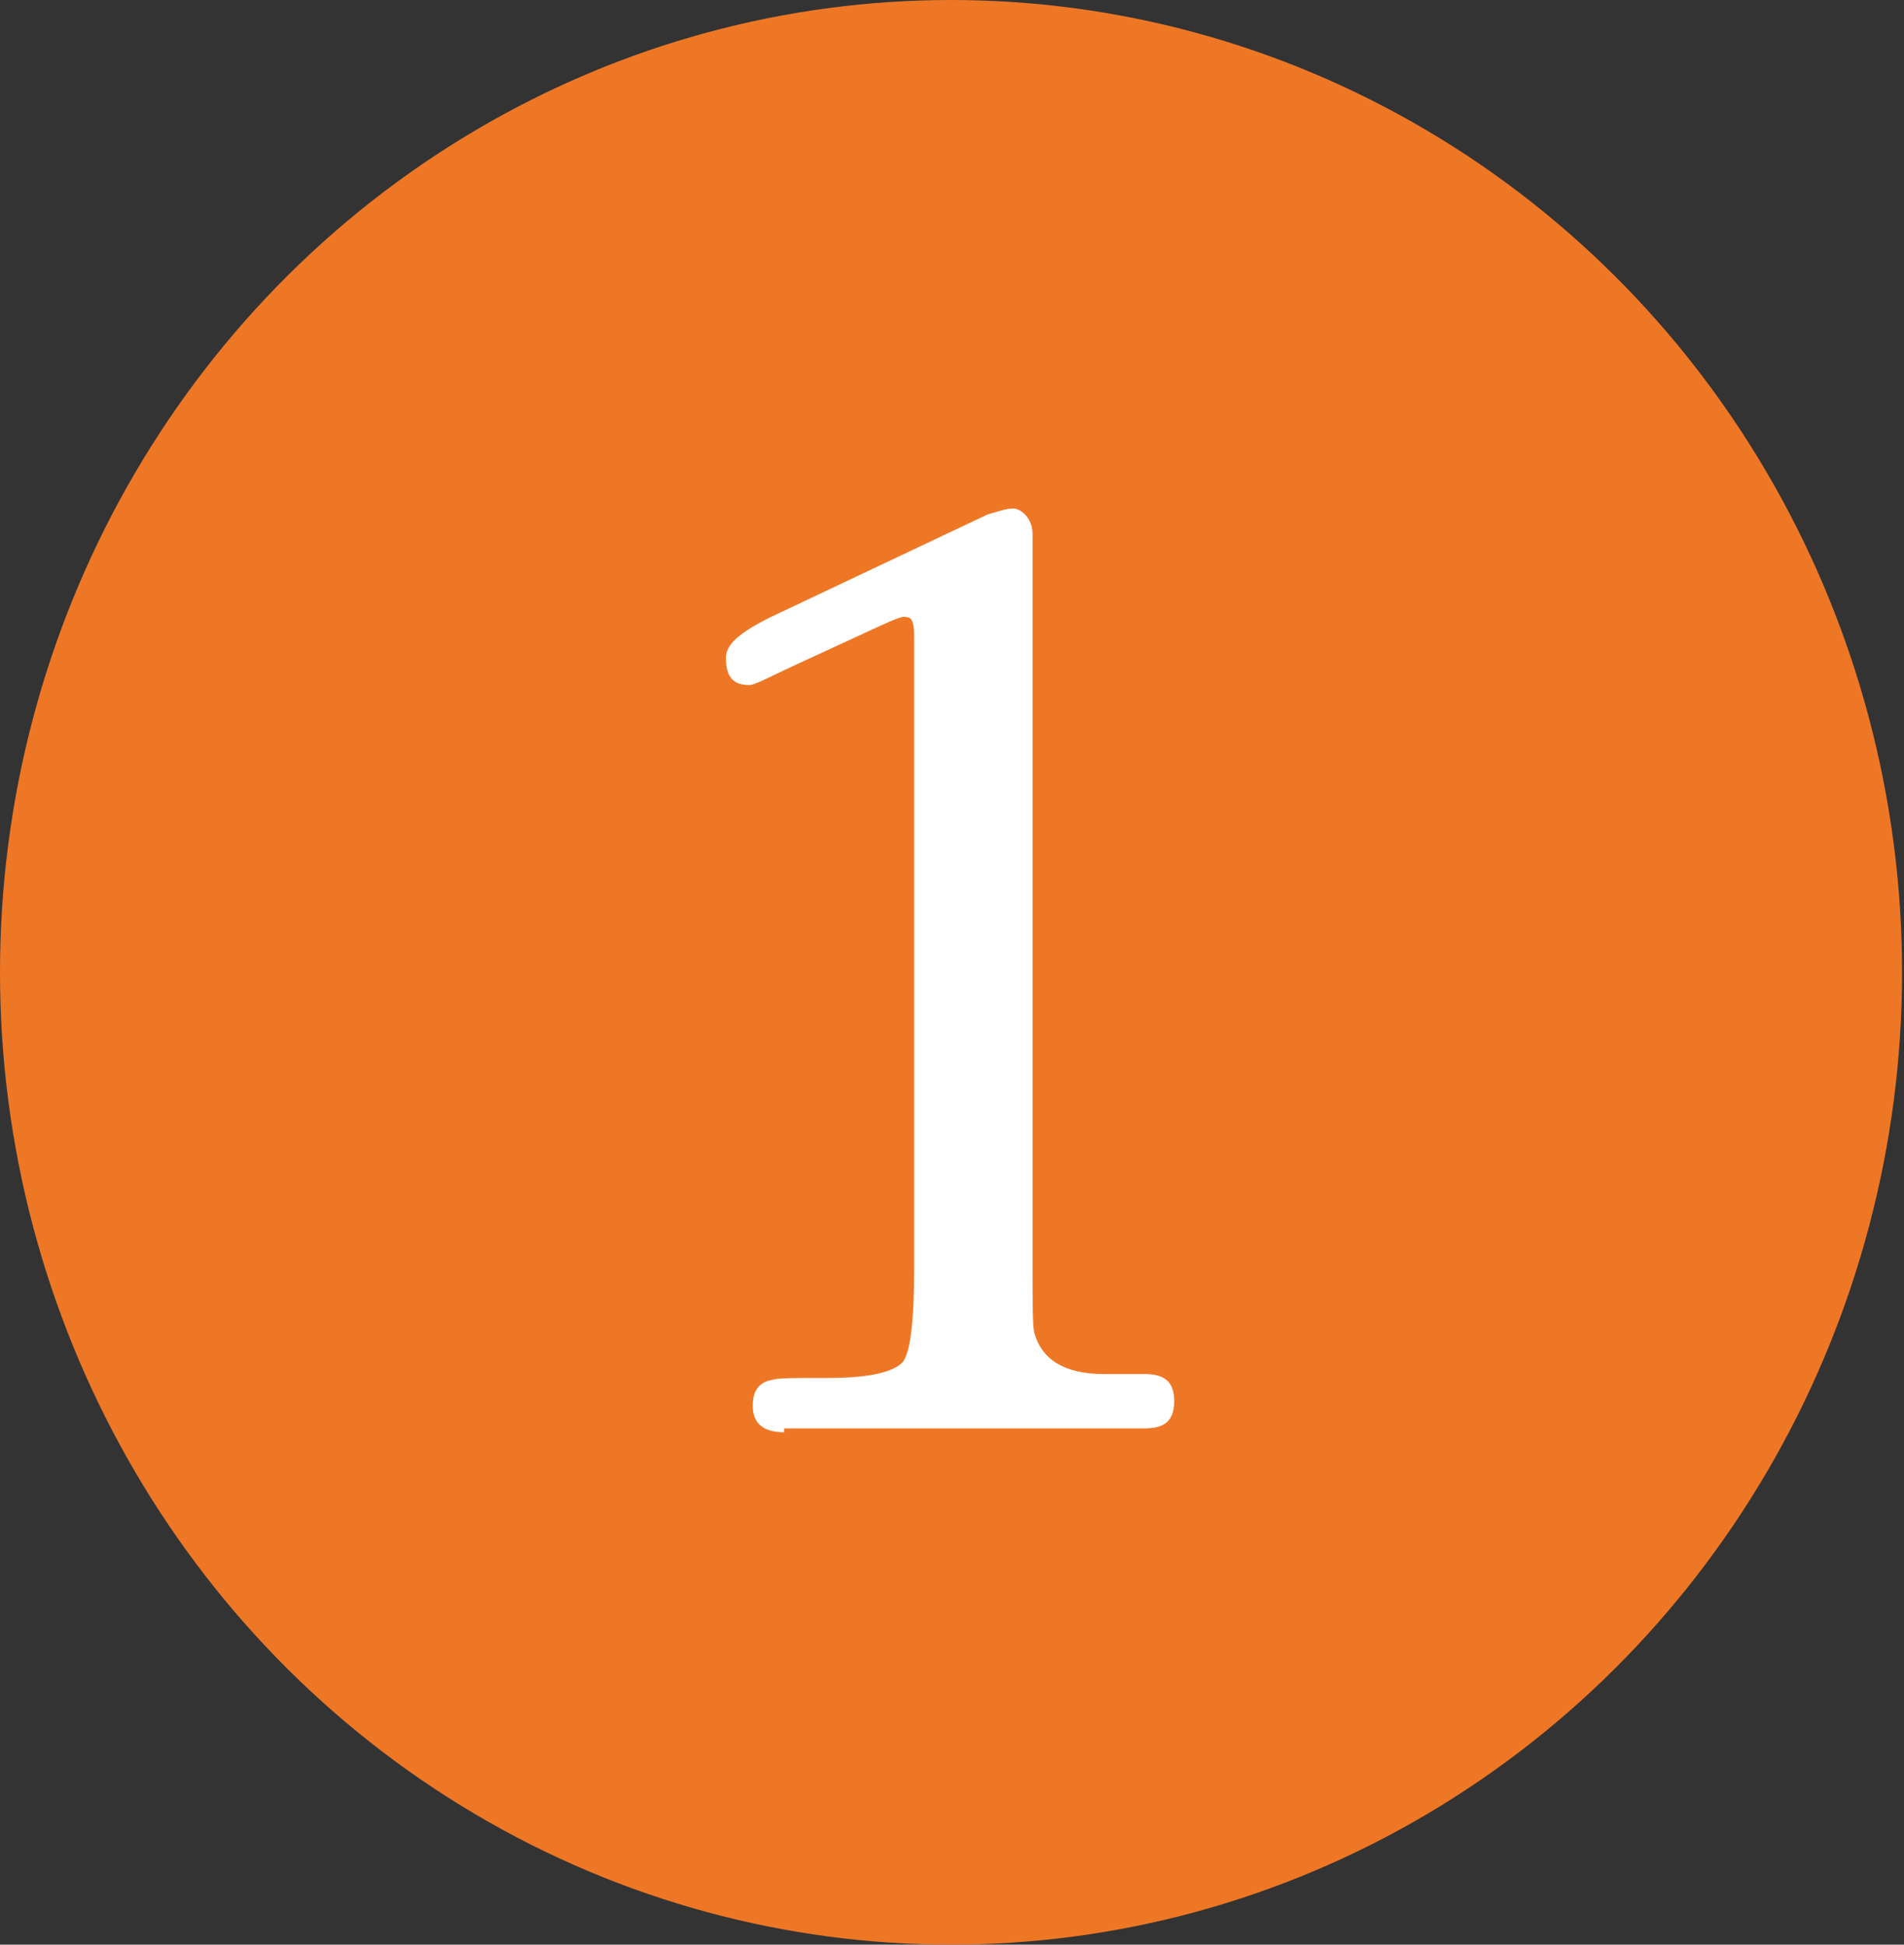
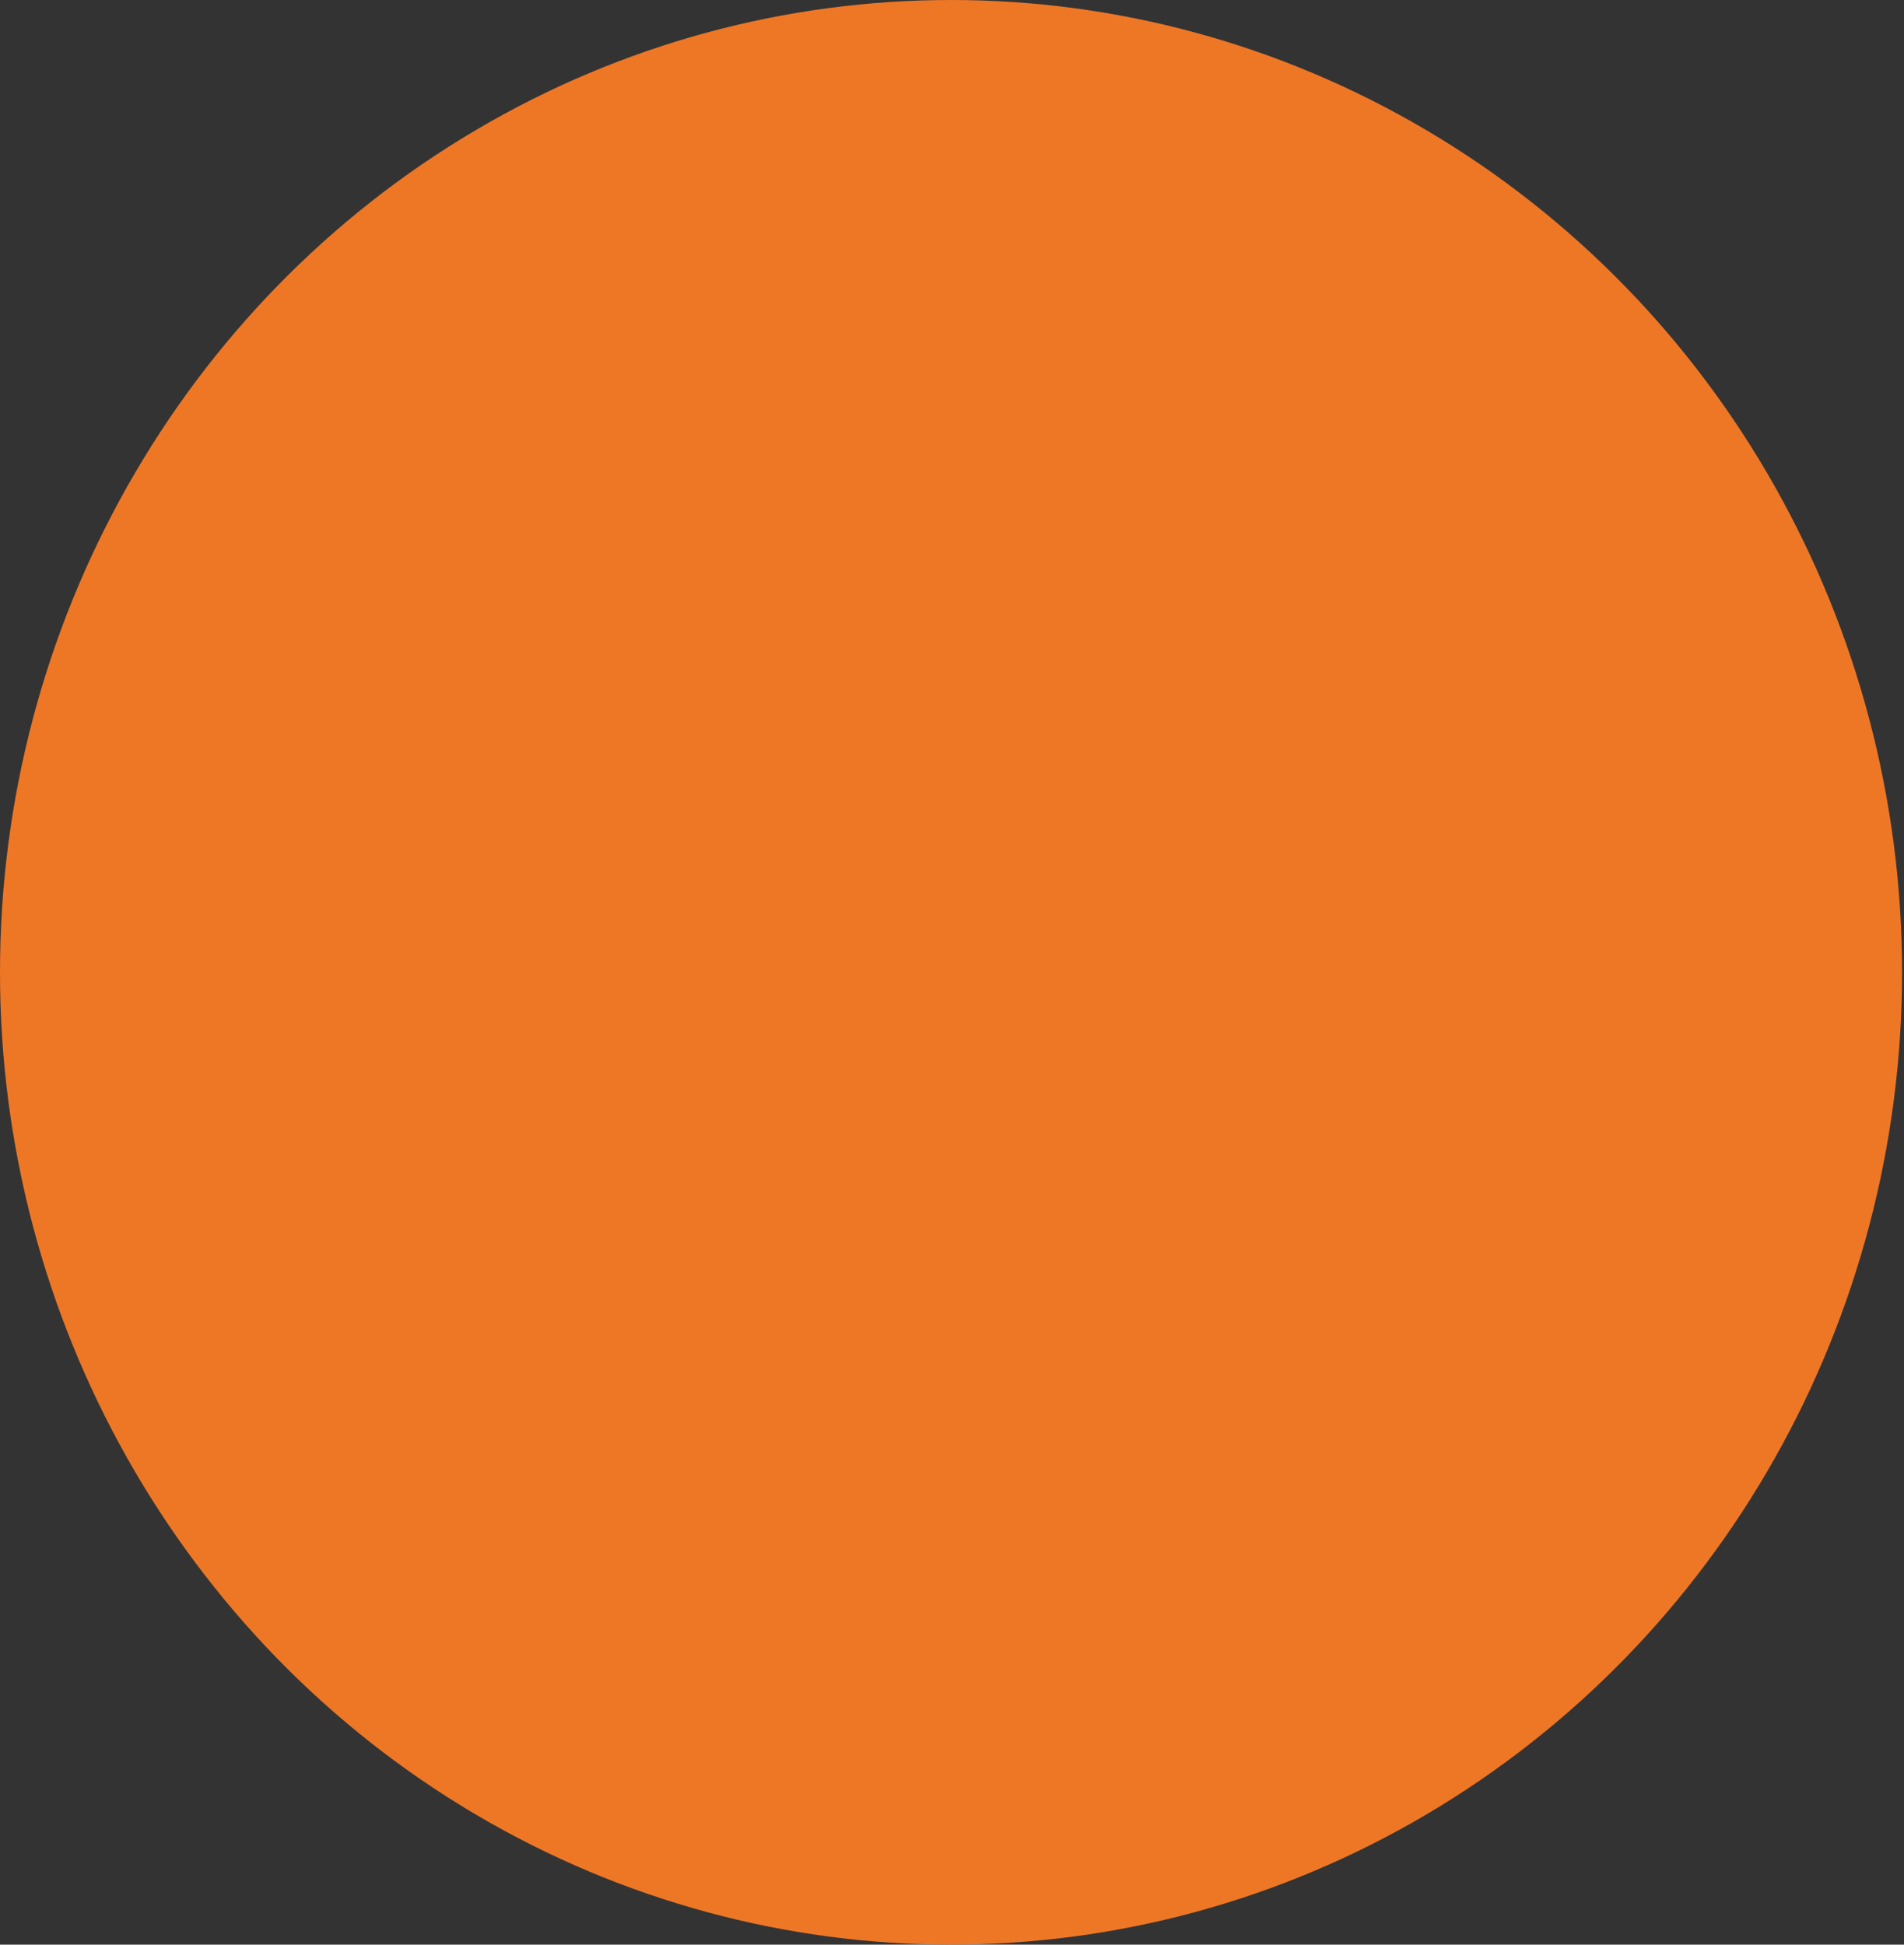
<svg xmlns="http://www.w3.org/2000/svg" version="1.1" id="レイヤー_1" x="0px" y="0px" viewBox="0 0 98.1 100.2" style="enable-background:new 0 0 98.1 100.2;" xml:space="preserve">
  <rect x="0" y="0" width="98.1" height="100.2" fill="#333333" stroke="none" />
  <style type="text/css">
	.st0{fill-rule:evenodd;clip-rule:evenodd;fill:#EE7726;}
	.st1{fill:#FFFFFF;}
</style>
  <g id="楕円形_1_2_">
    <g>
      <ellipse class="st0" cx="49" cy="50.1" rx="49" ry="50.1" />
    </g>
  </g>
  <g>
-     <path class="st1" d="M40.4,73.8c-1,0-1.5-0.4-1.6-1.1c-0.1-1,0.3-1.5,1-1.6C40,71,41,71,42.7,71c2.1,0,3.3-0.3,3.8-0.8   c0.4-0.5,0.6-2.1,0.6-4.8V32.8c0-0.7-0.1-1-0.4-1c-0.2-0.1-0.8,0.2-1.9,0.7l-3.9,1.8c-1.3,0.6-2,1-2.3,1c-0.8,0-1.2-0.4-1.2-1.4   c0-0.7,0.7-1.3,2.3-2.1l11.2-5.3c0.4-0.1,0.9-0.3,1.3-0.3s1,0.5,1,1.3v37.6c0,2,0,3.3,0.1,3.6c0.4,1.4,1.6,2.1,3.6,2.1h2.1   c1,0,1.5,0.4,1.5,1.4c0,1-0.5,1.4-1.5,1.4H40.4z" />
-   </g>
+     </g>
</svg>